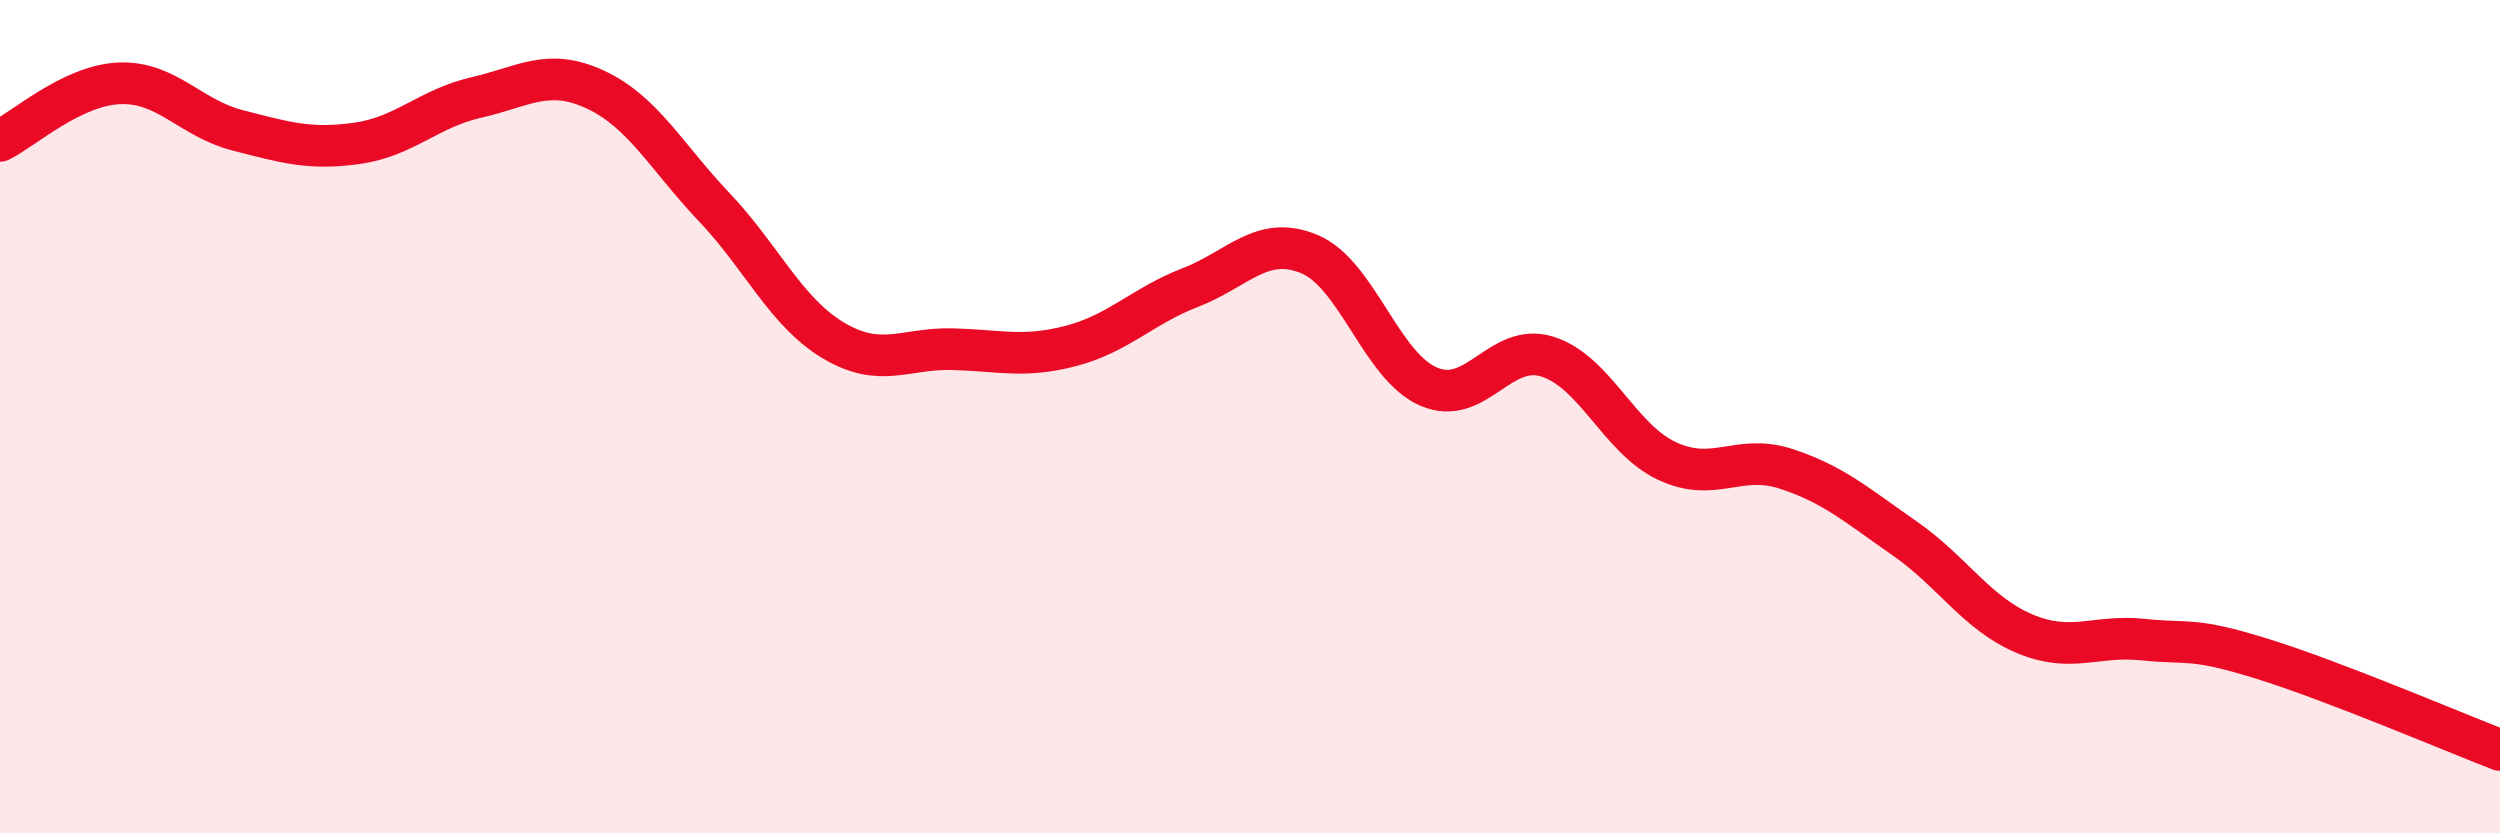
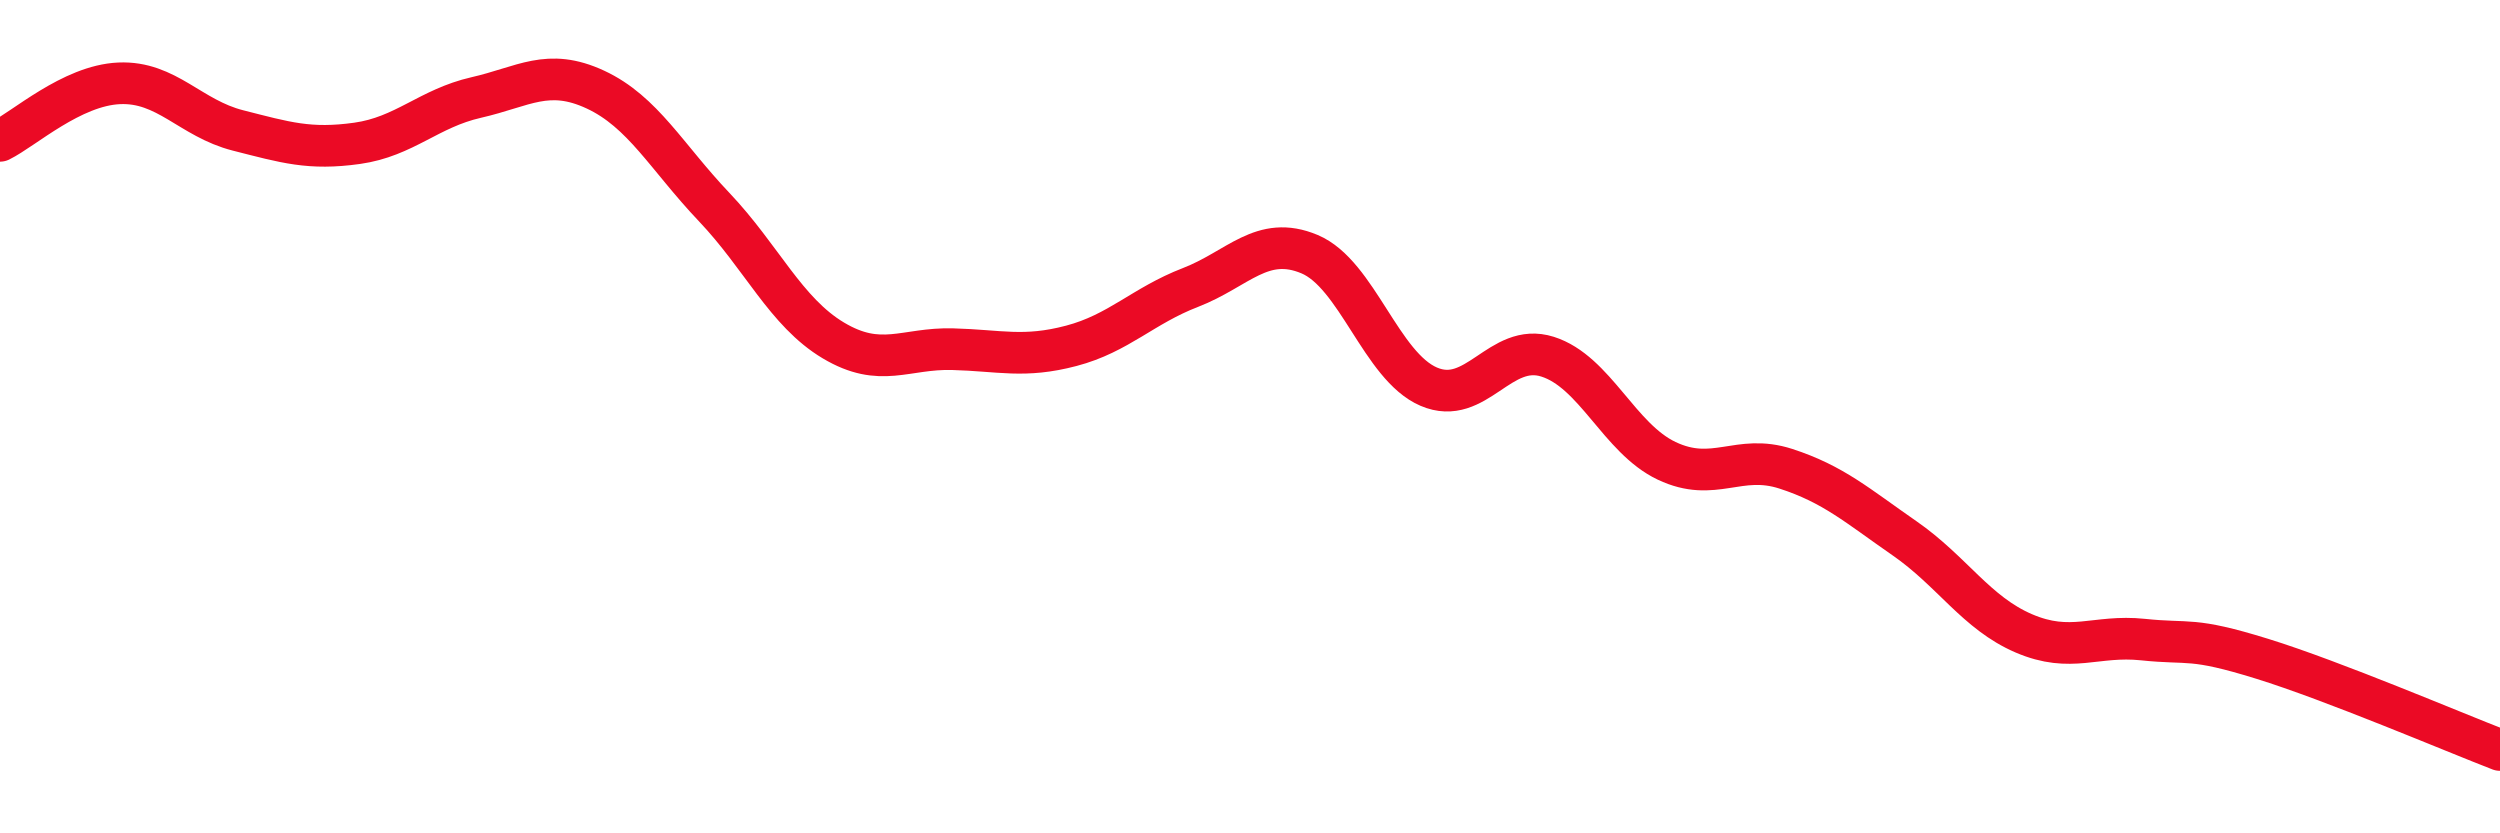
<svg xmlns="http://www.w3.org/2000/svg" width="60" height="20" viewBox="0 0 60 20">
-   <path d="M 0,3.38 C 0.57,3.1 1.72,2.05 2.86,2 C 4,1.95 4.57,2.84 5.71,3.13 C 6.85,3.42 7.43,3.6 8.57,3.44 C 9.71,3.28 10.29,2.6 11.43,2.34 C 12.57,2.08 13.15,1.62 14.29,2.15 C 15.43,2.68 16,3.77 17.14,4.97 C 18.28,6.17 18.86,7.49 20,8.17 C 21.14,8.85 21.72,8.35 22.86,8.38 C 24,8.41 24.57,8.6 25.71,8.3 C 26.85,8 27.43,7.34 28.57,6.9 C 29.71,6.46 30.29,5.62 31.43,6.1 C 32.57,6.58 33.15,8.79 34.29,9.28 C 35.43,9.77 36,8.2 37.14,8.56 C 38.28,8.92 38.86,10.52 40,11.06 C 41.14,11.6 41.72,10.88 42.86,11.25 C 44,11.62 44.57,12.13 45.71,12.92 C 46.85,13.71 47.43,14.71 48.57,15.2 C 49.71,15.69 50.29,15.23 51.43,15.35 C 52.57,15.47 52.58,15.28 54.29,15.81 C 56,16.34 58.86,17.56 60,18L60 20L0 20Z" fill="#EB0A25" opacity="0.1" stroke-linecap="round" stroke-linejoin="round" />
  <path d="M 0,3.38 C 0.57,3.1 1.72,2.05 2.86,2 C 4,1.95 4.57,2.84 5.71,3.13 C 6.85,3.42 7.43,3.6 8.57,3.44 C 9.71,3.28 10.29,2.6 11.43,2.34 C 12.57,2.08 13.15,1.62 14.29,2.15 C 15.43,2.68 16,3.77 17.14,4.97 C 18.28,6.17 18.86,7.49 20,8.17 C 21.14,8.85 21.72,8.35 22.86,8.38 C 24,8.41 24.57,8.6 25.71,8.3 C 26.85,8 27.43,7.34 28.57,6.9 C 29.71,6.46 30.29,5.62 31.43,6.1 C 32.57,6.58 33.15,8.79 34.29,9.28 C 35.43,9.77 36,8.2 37.14,8.56 C 38.28,8.92 38.86,10.52 40,11.06 C 41.14,11.6 41.72,10.88 42.86,11.25 C 44,11.62 44.57,12.13 45.71,12.92 C 46.85,13.71 47.43,14.71 48.57,15.2 C 49.71,15.69 50.29,15.23 51.43,15.35 C 52.57,15.47 52.58,15.28 54.29,15.81 C 56,16.34 58.86,17.56 60,18" stroke="#EB0A25" stroke-width="1" fill="none" stroke-linecap="round" stroke-linejoin="round" />
</svg>